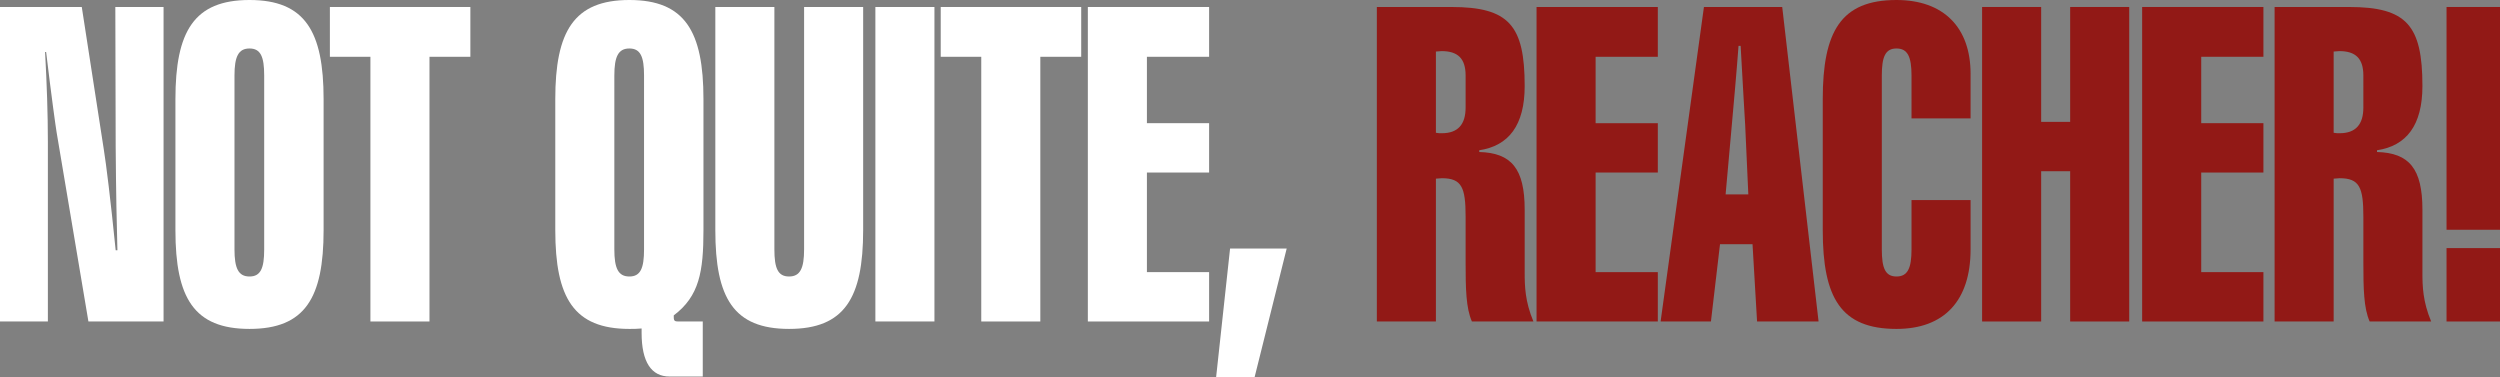
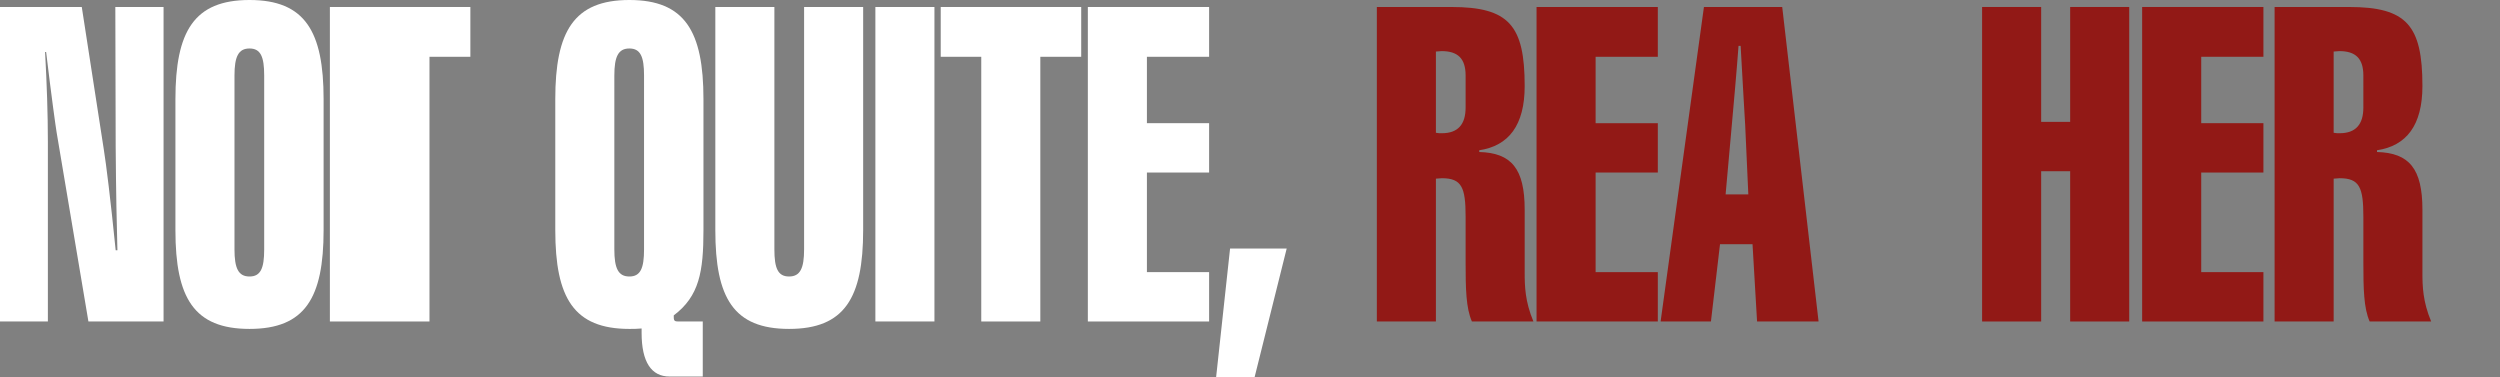
<svg xmlns="http://www.w3.org/2000/svg" version="1.1" id="Layer_1" x="0px" y="0px" width="630.798px" height="95.226px" viewBox="0 0 630.798 95.226" style="enable-background:new 0 0 630.798 95.226;" xml:space="preserve">
  <rect x="0" y="0" width="630.798" height="95.226" fill="#808080" stroke="none" />
  <g>
    <path style="fill:#FFFFFF;" d="M0,1.763h20.634l5.555,35.93c0.617,3.857,1.675,12.344,2.998,25.46h0.441   c-0.176-5.952-0.353-14.659-0.441-26.231L29.1,1.763h12.169v79.355H22.31l-8.024-47.723c-0.265-1.653-1.234-8.487-2.646-20.279   h-0.265c0.441,8.045,0.706,15.65,0.706,22.704v45.298H0V1.763z" />
    <path style="fill:#FFFFFF;" d="M62.957,0c14.021,0,18.694,7.936,18.694,25.019v33.064c0,17.083-4.674,24.908-18.694,24.908   s-18.694-7.825-18.694-24.908V25.019C44.263,7.936,48.937,0,62.957,0z M59.165,62.933c0,4.738,0.97,6.833,3.792,6.833   s3.704-2.095,3.704-6.833V19.067c0-4.739-0.882-6.833-3.704-6.833s-3.792,2.094-3.792,6.833V62.933z" />
-     <path style="fill:#FFFFFF;" d="M93.464,81.118V14.328H83.236V1.763h35.448v12.564h-10.317v66.791H93.464z" />
+     <path style="fill:#FFFFFF;" d="M93.464,81.118H83.236V1.763h35.448v12.564h-10.317v66.791H93.464z" />
    <path style="fill:#FFFFFF;" d="M158.802,0c14.021,0,18.694,7.936,18.694,25.019v33.064c0,10.471-1.058,16.643-7.495,21.492   c0,0.22,0,0.33,0,0.44c0,1.103,0.353,1.103,1.499,1.103h5.82v13.887h-8.377c-4.585,0-7.055-3.637-7.055-11.021   c0-0.33,0-0.662,0-1.102c-1.146,0.109-2.116,0.109-3.086,0.109c-14.021,0-18.694-7.825-18.694-24.908V25.019   C140.107,7.936,144.781,0,158.802,0z M155.01,62.933c0,4.738,0.97,6.833,3.792,6.833s3.703-2.095,3.703-6.833V19.067   c0-4.739-0.881-6.833-3.703-6.833s-3.792,2.094-3.792,6.833V62.933z" />
    <path style="fill:#FFFFFF;" d="M217.791,58.083c0,17.083-4.674,24.908-18.694,24.908s-18.606-7.825-18.606-24.908V1.763h14.902   v61.169c0,4.738,0.882,6.833,3.704,6.833s3.792-2.095,3.792-6.833V1.763h14.903V58.083z" />
    <path style="fill:#FFFFFF;" d="M220.875,81.118V1.763h14.902v79.355H220.875z" />
    <path style="fill:#FFFFFF;" d="M247.592,81.118V14.328h-10.229V1.763h35.448v12.564h-10.317v66.791H247.592z" />
    <path style="fill:#FFFFFF;" d="M274.484,1.763h30.599v12.564h-15.696v16.753h15.696v12.454h-15.696v25.128h15.696v12.455h-30.599   V1.763z" />
    <path style="fill:#FFFFFF;" d="M310.371,62.712h14.285l-8.112,32.514h-9.7L310.371,62.712z" />
    <path style="fill:#921916;" d="M363.806,44.968c-0.44,0-0.97,0.109-1.499,0.109v36.041h-14.902V1.763h18.782   c14.55,0,18.519,4.629,18.519,19.949c0,9.919-4.057,15.099-11.464,16.201v0.441c8.112,0.221,11.464,4.188,11.464,14.549v14.438   c0,0.441,0,0.992,0,1.434c0,3.416,0.088,7.273,2.204,12.344h-15.521c-1.498-3.417-1.587-8.267-1.587-14.99V54.667   C369.802,47.282,368.832,44.968,363.806,44.968z M369.802,19.067c0-4.298-1.94-6.172-6.084-6.172c-0.44,0-0.882,0.11-1.411,0.11   v20.5c0.529,0.11,1.059,0.11,1.499,0.11c4.056,0,5.996-2.204,5.996-6.502V19.067z" />
    <path style="fill:#921916;" d="M387.7,1.763h30.599v12.564h-15.696v16.753h15.696v12.454h-15.696v25.128h15.696v12.455H387.7V1.763   z" />
    <path style="fill:#921916;" d="M429.936,1.763h19.753l9.171,79.355h-15.52l-1.146-19.508h-8.201l-2.293,19.508h-12.697   L429.936,1.763z M441.135,49.046l-0.793-17.524c-0.089-1.874-0.529-8.487-1.146-19.949h-0.529   c-0.529,7.164-1.234,14.769-1.939,22.705l-1.323,14.769H441.135z" />
-     <path style="fill:#921916;" d="M478.521,0c11.904,0,18.694,6.943,18.694,18.626v11.242h-14.902V19.067   c0-4.739-0.971-6.833-3.792-6.833s-3.704,2.094-3.704,6.833v43.866c0,4.738,0.883,6.833,3.704,6.833s3.792-2.095,3.792-6.833   V50.478h14.902v12.455c0,12.895-6.613,20.059-18.694,20.059c-14.021,0-18.606-7.825-18.606-24.908V25.019   C459.914,7.936,464.5,0,478.521,0z" />
    <path style="fill:#921916;" d="M500.123,1.763h14.902V30.75h7.318V1.763h14.902v79.355h-14.902V43.204h-7.318v37.914h-14.902V1.763   z" />
    <path style="fill:#921916;" d="M540.506,1.763h30.599v12.564h-15.696v16.753h15.696v12.454h-15.696v25.128h15.696v12.455h-30.599   V1.763z" />
    <path style="fill:#921916;" d="M590.326,44.968c-0.441,0-0.971,0.109-1.5,0.109v36.041h-14.902V1.763h18.783   c14.549,0,18.518,4.629,18.518,19.949c0,9.919-4.057,15.099-11.463,16.201v0.441c8.111,0.221,11.463,4.188,11.463,14.549v14.438   c0,0.441,0,0.992,0,1.434c0,3.416,0.088,7.273,2.205,12.344h-15.521c-1.499-3.417-1.587-8.267-1.587-14.99V54.667   C596.322,47.282,595.352,44.968,590.326,44.968z M596.322,19.067c0-4.298-1.94-6.172-6.085-6.172c-0.44,0-0.882,0.11-1.411,0.11   v20.5c0.529,0.11,1.059,0.11,1.5,0.11c4.056,0,5.996-2.204,5.996-6.502V19.067z" />
-     <path style="fill:#921916;" d="M617.307,1.763h13.491v56.209h-13.491V1.763z M617.307,62.602h13.491v18.517h-13.491V62.602z" />
  </g>
</svg>